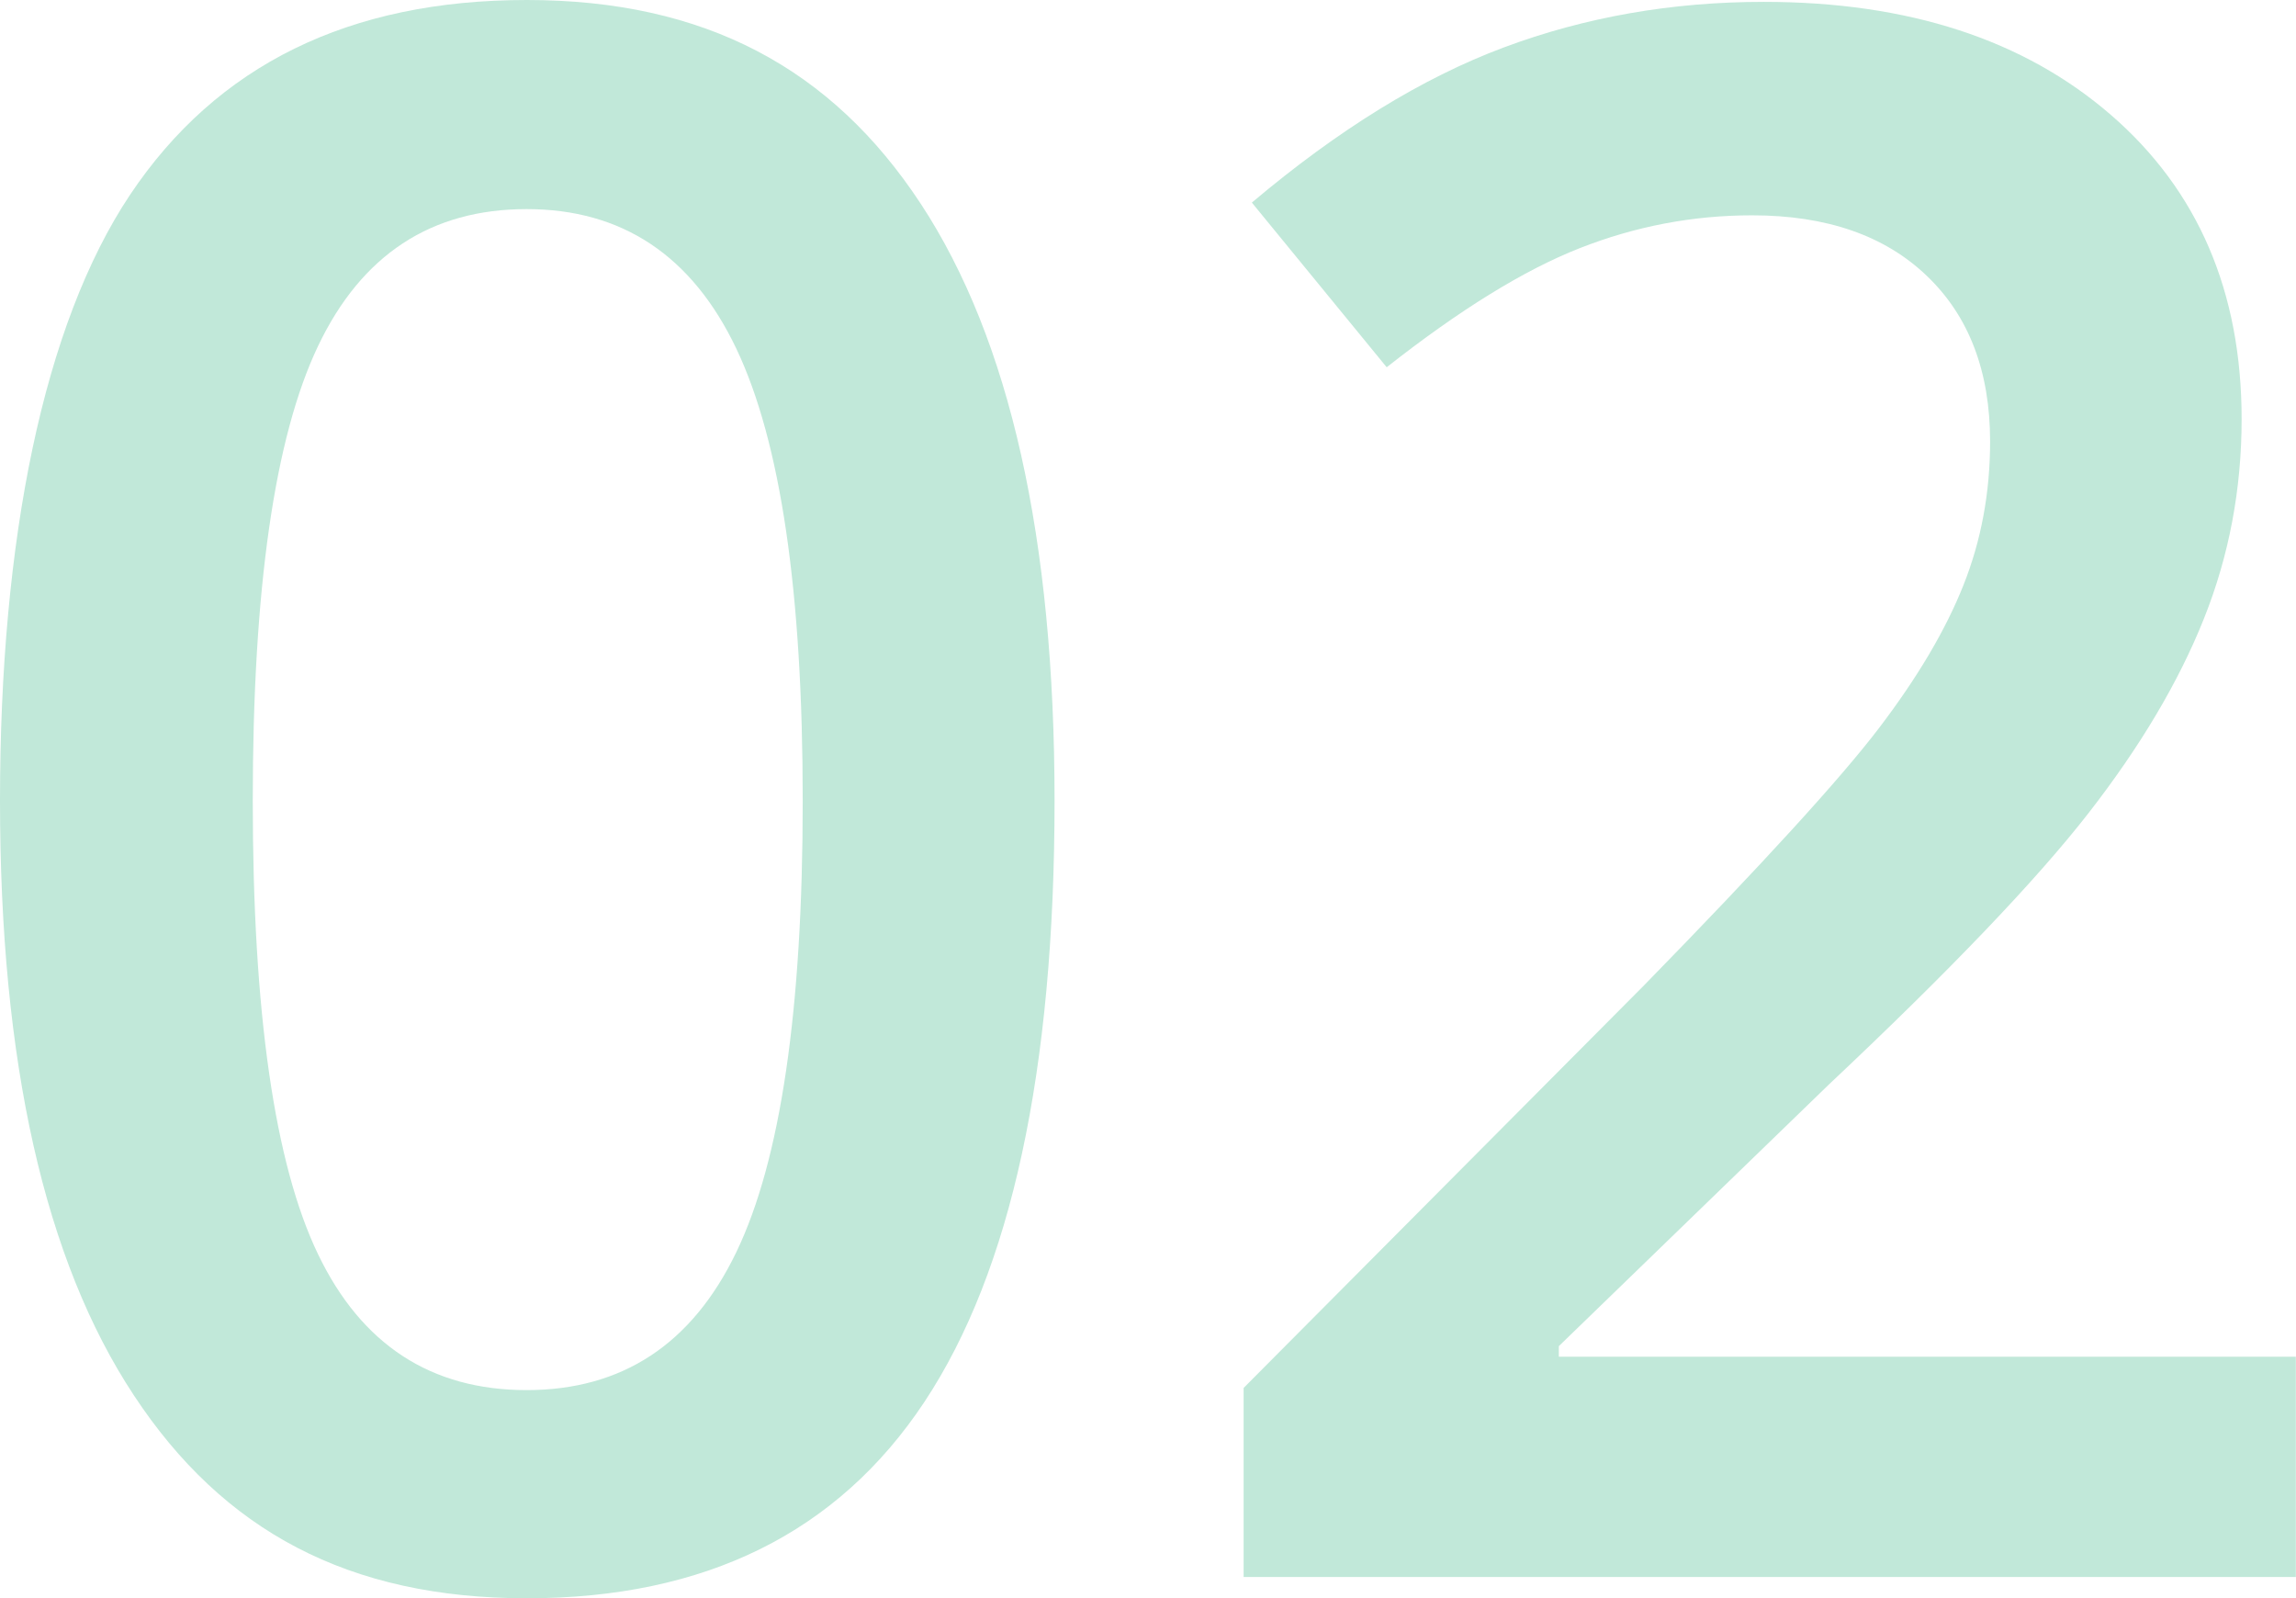
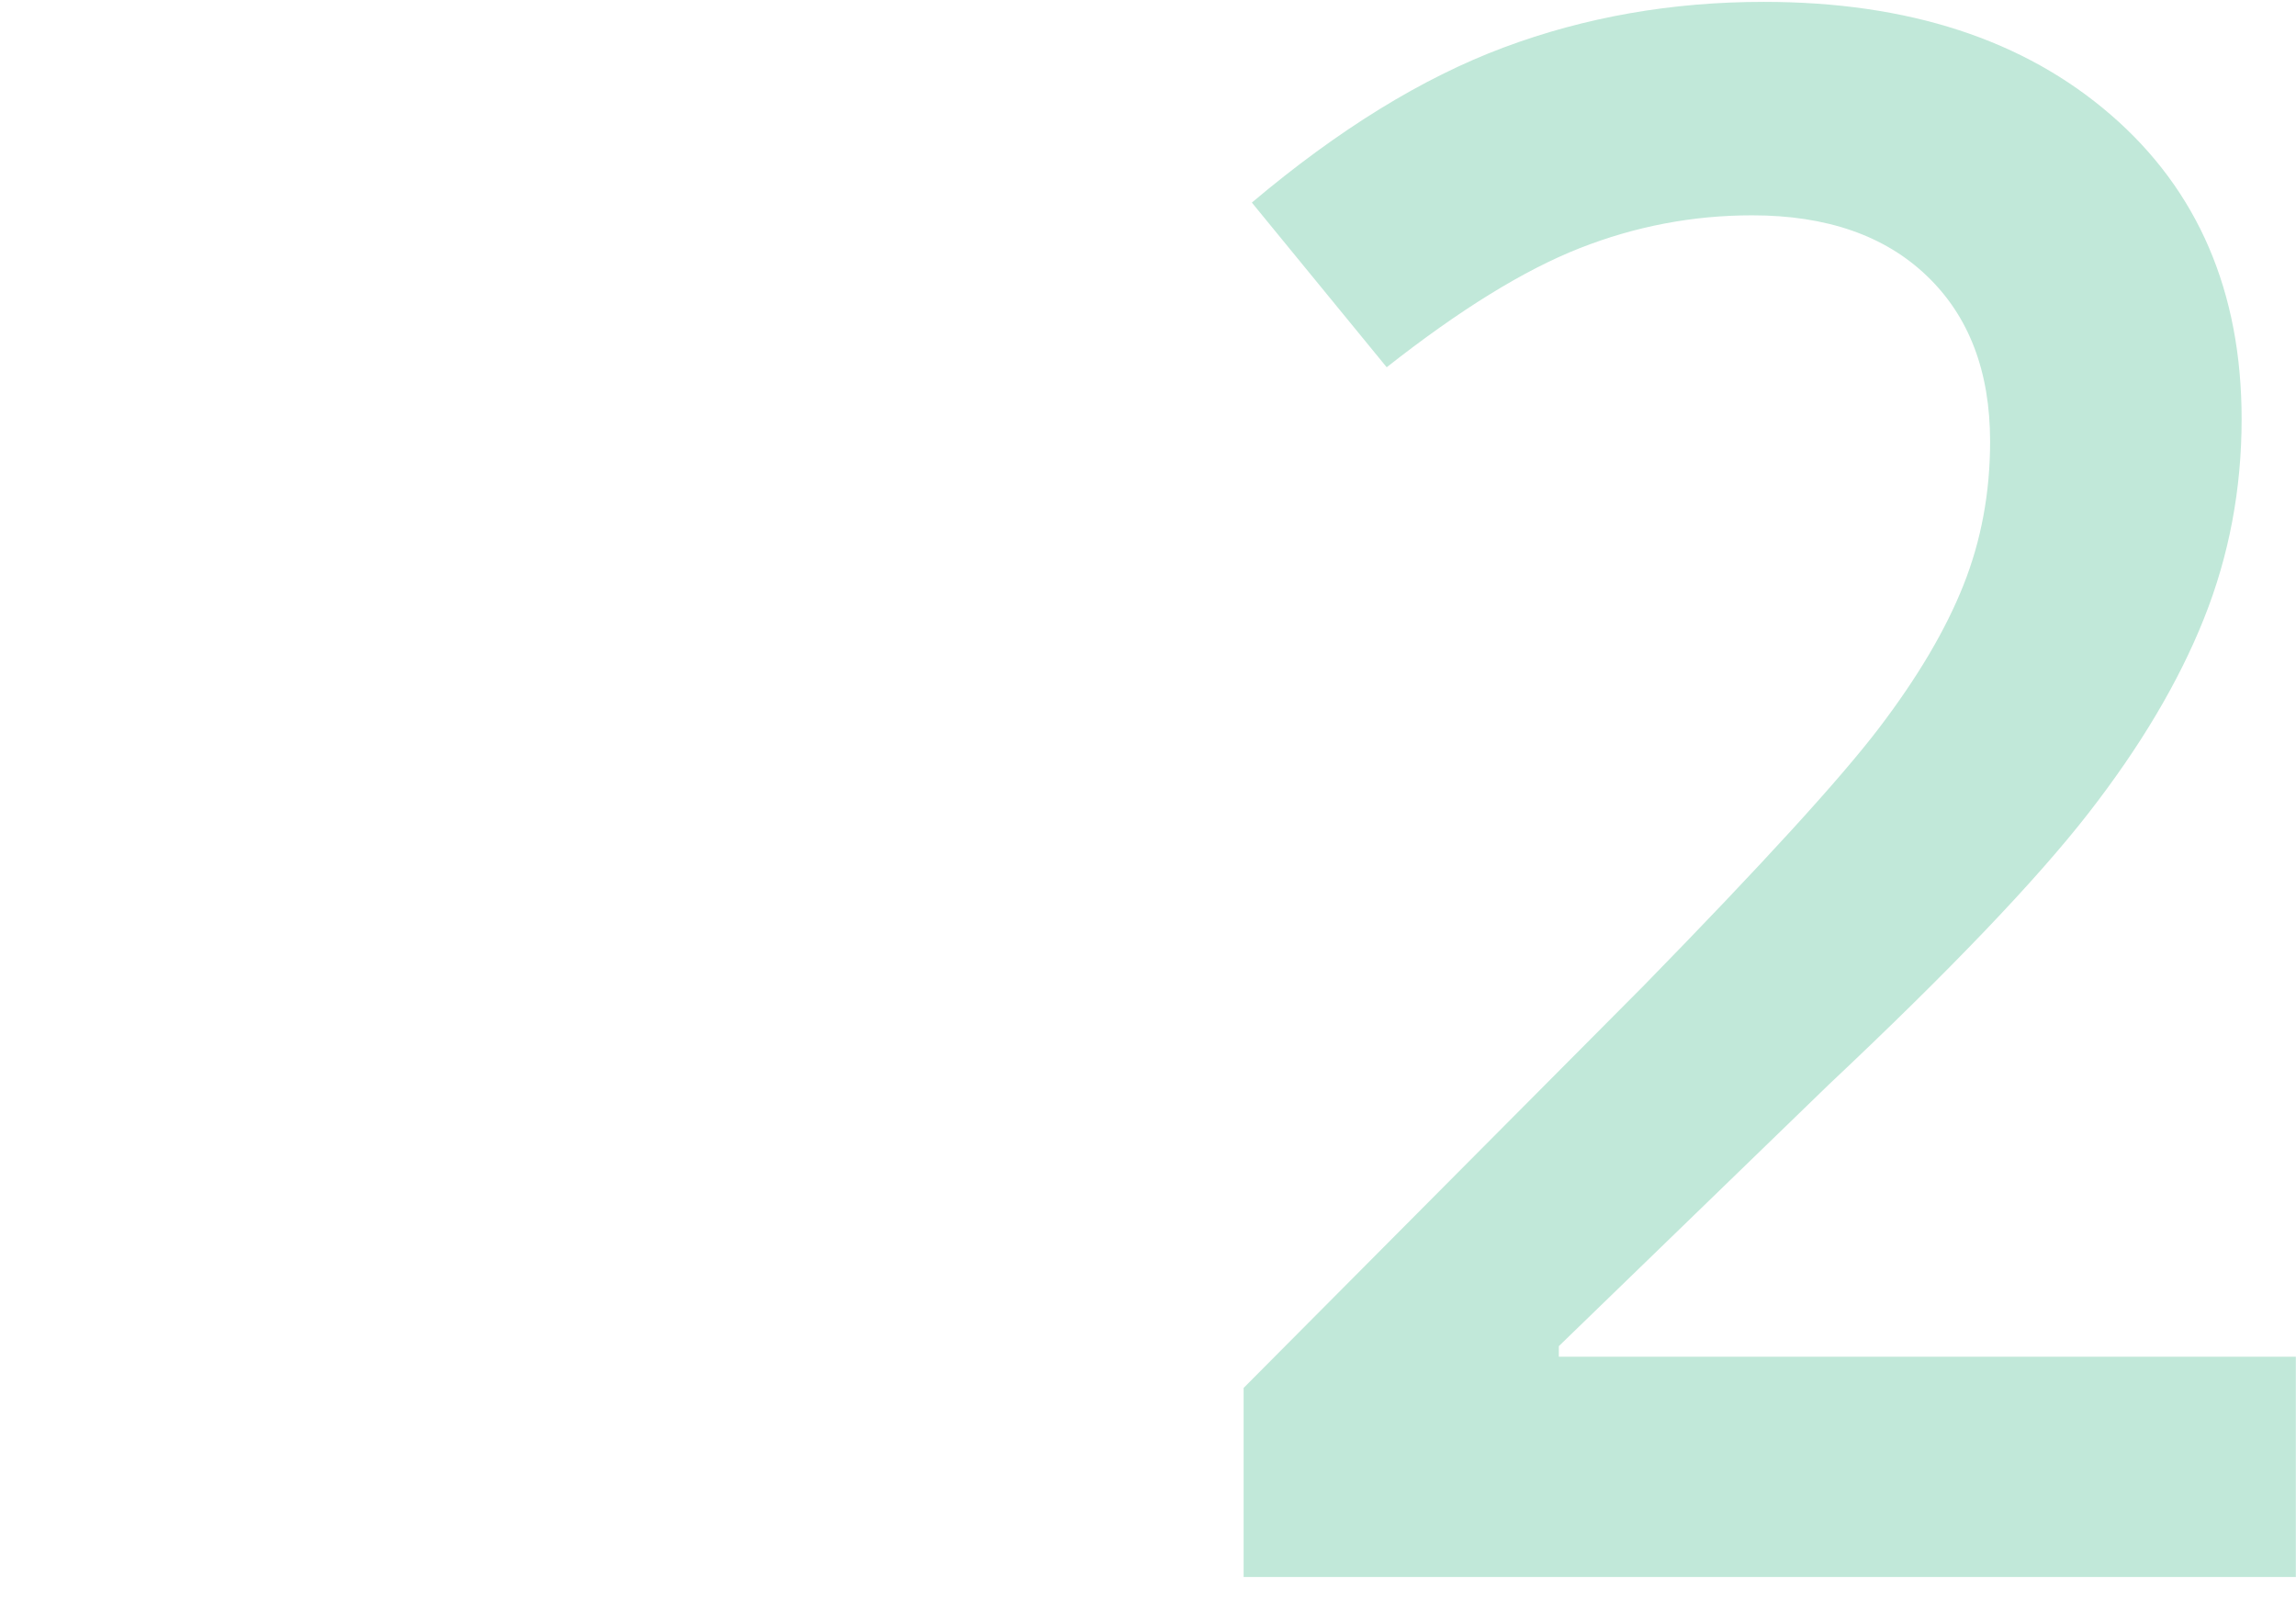
<svg xmlns="http://www.w3.org/2000/svg" id="_レイヤー_2" width="147.79" height="102.88" viewBox="0 0 147.79 102.88">
  <defs>
    <style>.cls-1{fill:#c1e8d9;stroke-width:0px;}</style>
  </defs>
  <g id="_コンテンツ">
-     <path class="cls-1" d="M67.88,51.54c0,17.36-2.79,30.26-8.37,38.69-5.58,8.43-14.12,12.65-25.6,12.65s-19.55-4.35-25.29-13.06C2.87,81.12,0,68.36,0,51.54S2.79,20.91,8.37,12.54C13.96,4.18,22.47,0,33.91,0s19.62,4.38,25.36,13.12,8.61,21.56,8.61,38.42ZM16.27,51.54c0,13.63,1.4,23.36,4.2,29.19,2.8,5.83,7.28,8.75,13.43,8.75s10.65-2.96,13.5-8.89c2.85-5.92,4.27-15.61,4.27-29.05s-1.42-23.09-4.27-29.09c-2.85-5.99-7.35-8.99-13.5-8.99s-10.63,2.94-13.43,8.82-4.2,15.63-4.2,29.26Z" />
    <path class="cls-1" d="M147.79,101.51h-67.74v-12.17l25.77-25.91c7.61-7.79,12.66-13.32,15.14-16.58,2.48-3.26,4.29-6.32,5.43-9.2,1.14-2.87,1.71-5.95,1.71-9.23,0-4.51-1.36-8.07-4.07-10.66-2.71-2.6-6.46-3.9-11.25-3.9-3.83,0-7.53.71-11.11,2.12-3.58,1.41-7.71,3.96-12.41,7.66l-8.68-10.6c5.56-4.69,10.96-8.02,16.2-9.98,5.24-1.96,10.82-2.94,16.75-2.94,9.3,0,16.75,2.43,22.35,7.28s8.41,11.38,8.41,19.58c0,4.51-.81,8.8-2.43,12.85-1.62,4.06-4.1,8.24-7.45,12.54s-8.92,10.13-16.71,17.46l-17.36,16.82v.68h47.44v14.15Z" />
  </g>
</svg>